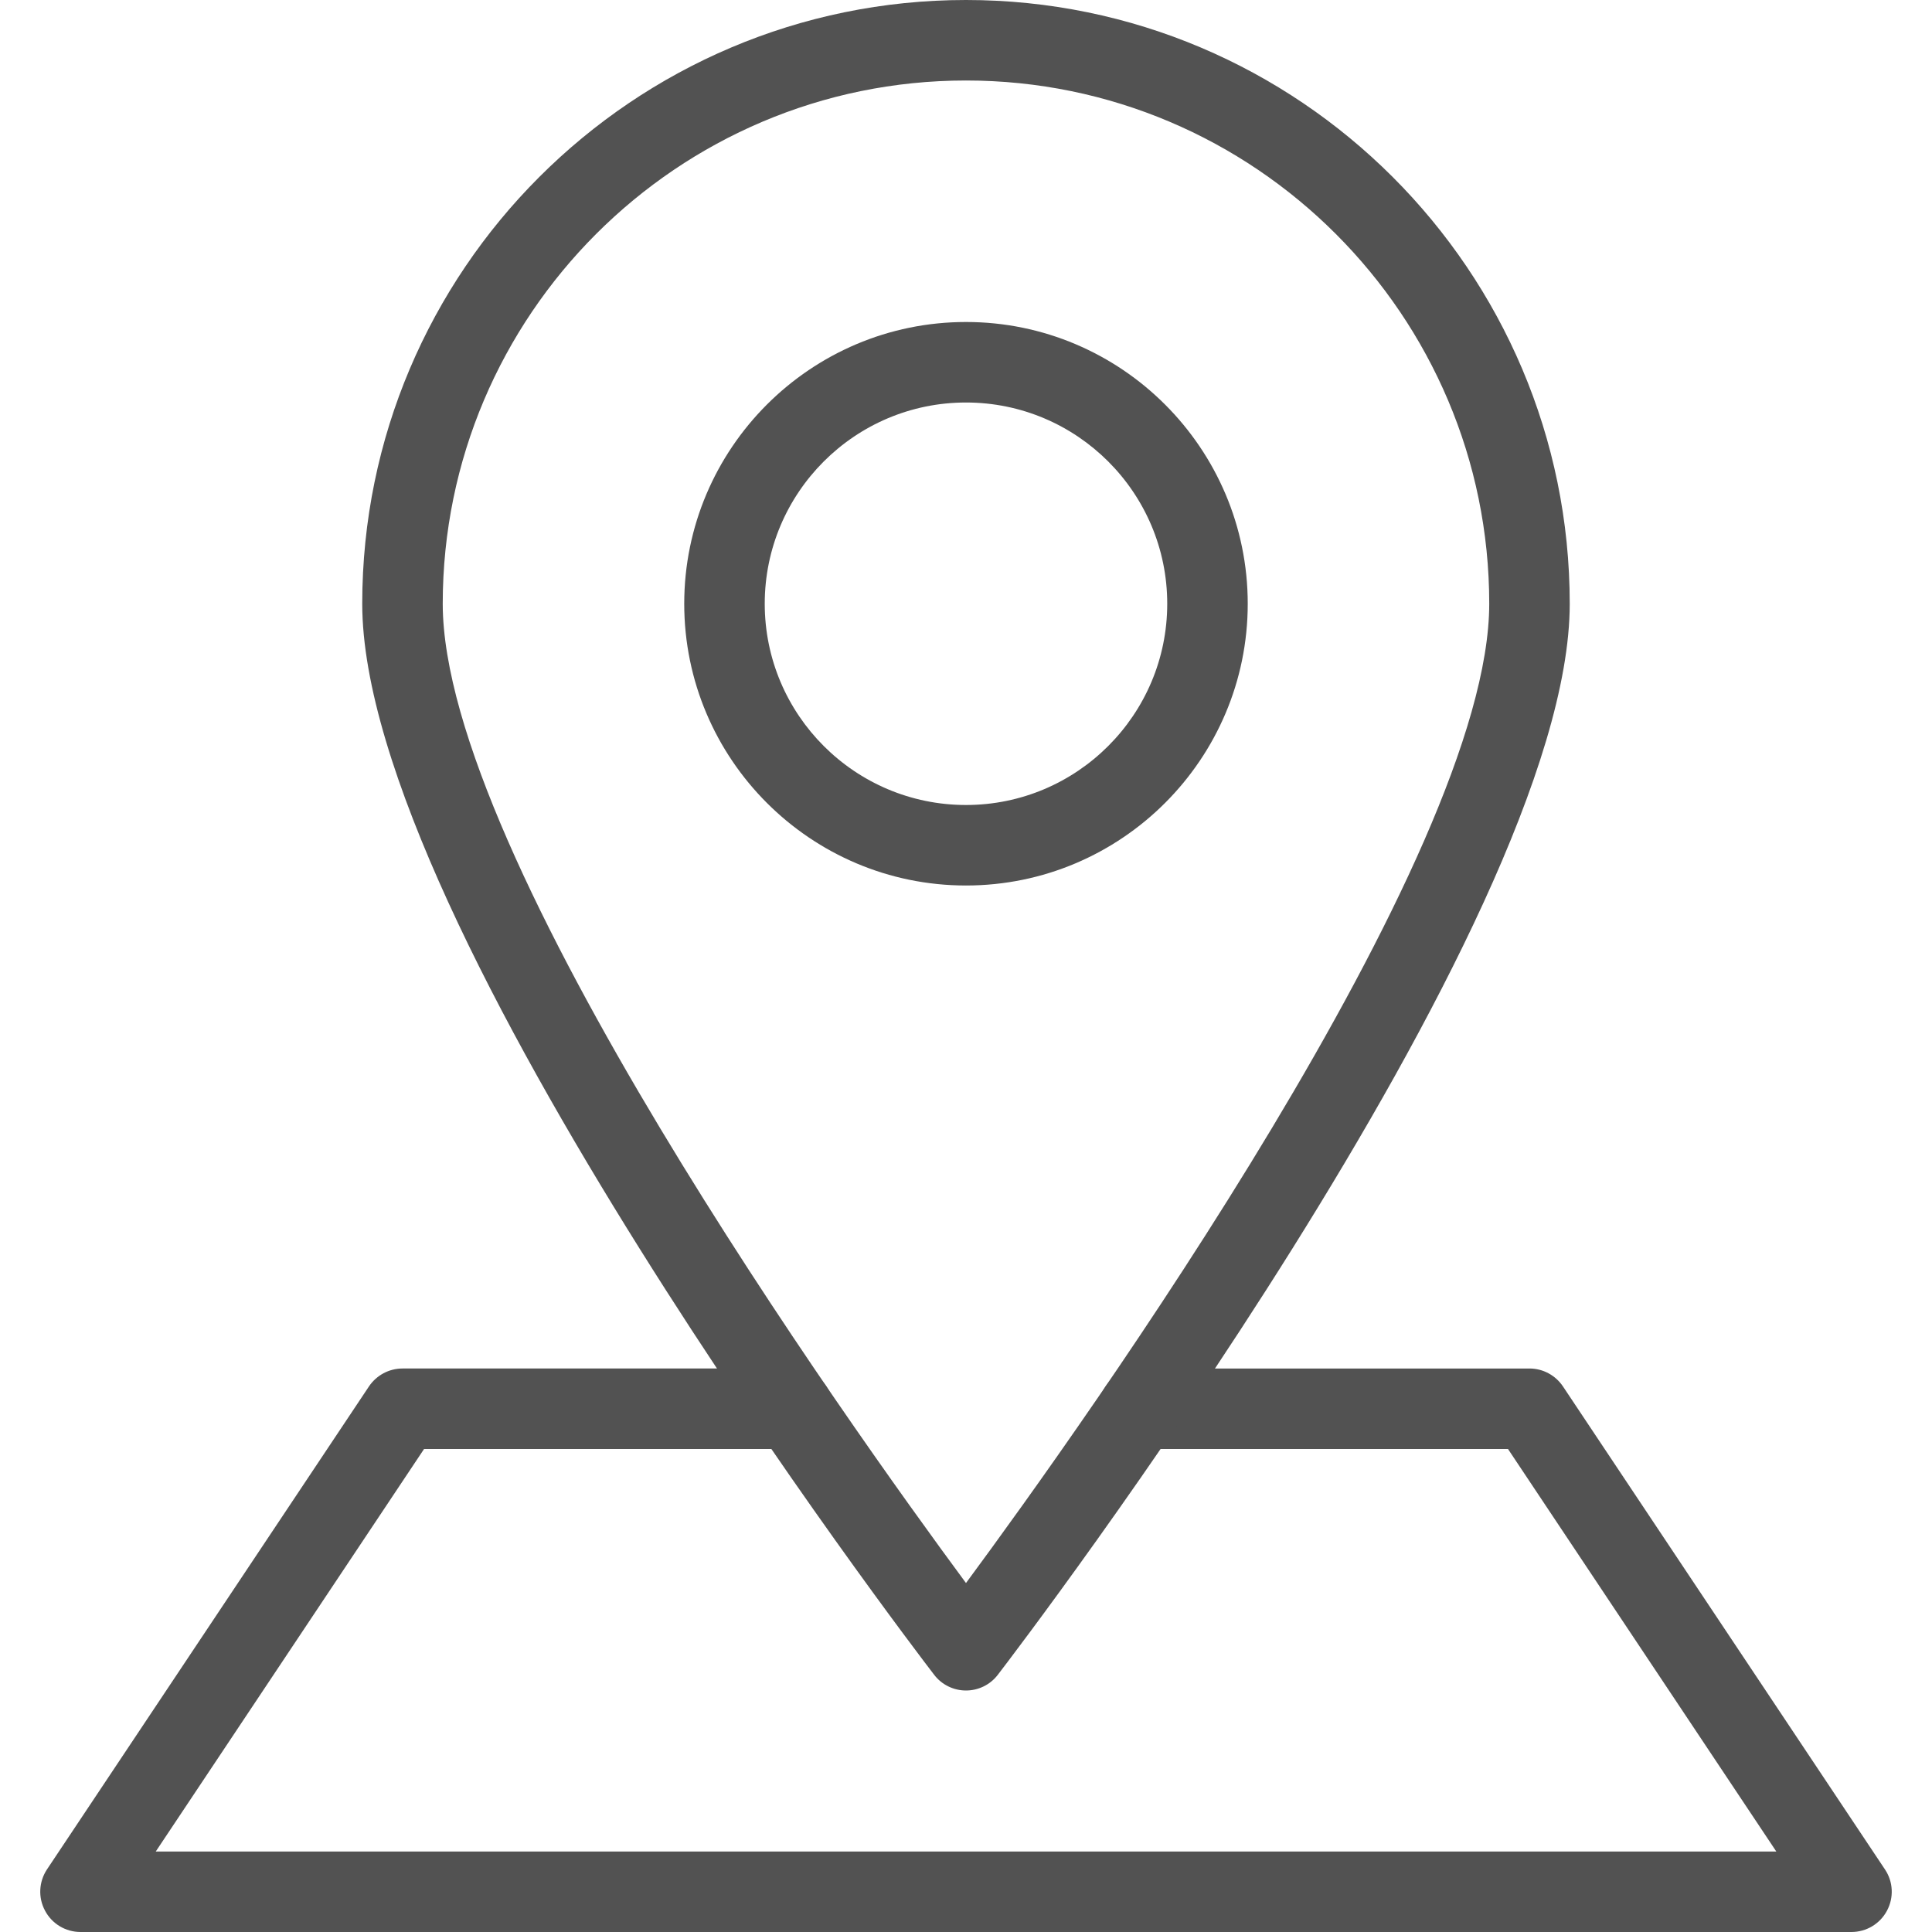
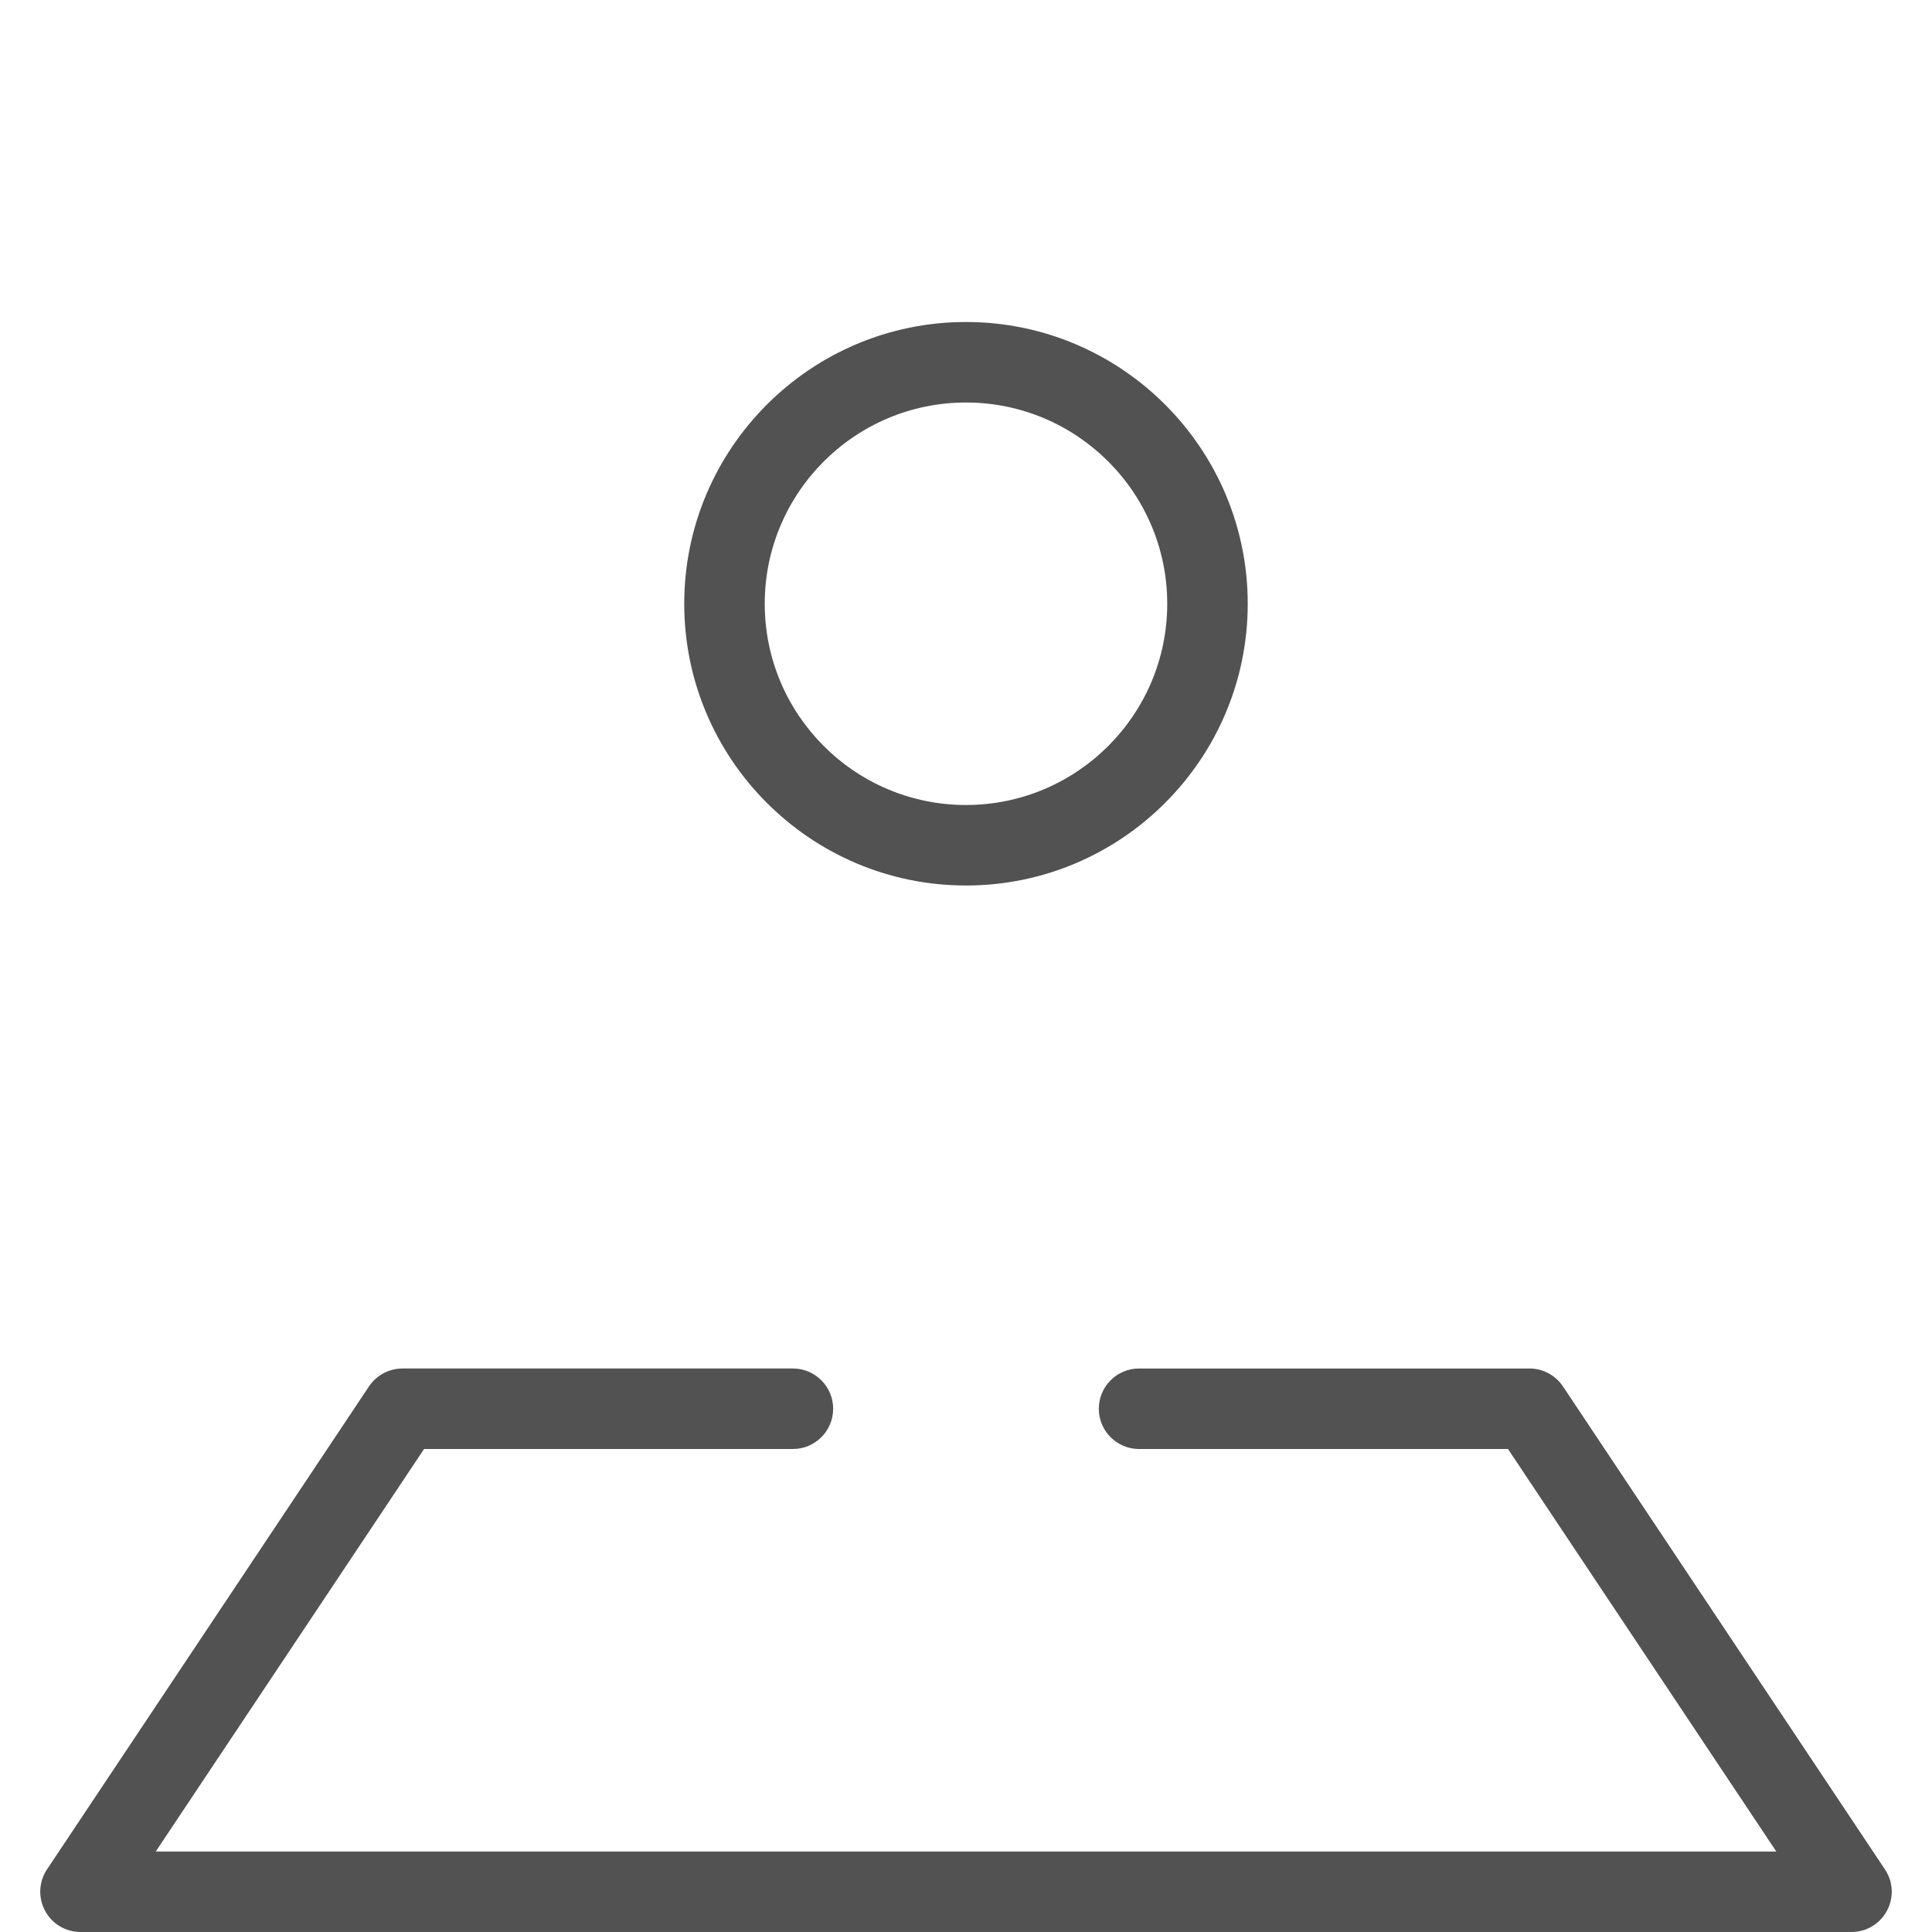
<svg xmlns="http://www.w3.org/2000/svg" width="512" height="512" fill="#525252">
  <path d="M255.996 85.333c-41.173 0-74.667 33.493-74.667 74.667s33.493 74.667 74.667 74.667 74.667-33.493 74.667-74.667-33.493-74.667-74.667-74.667zm0 128c-29.419 0-53.333-23.915-53.333-53.333s23.915-53.333 53.333-53.333 53.333 23.915 53.333 53.333-23.914 53.333-53.333 53.333zm243.542 282.091l-85.333-128c-1.984-2.965-5.312-4.757-8.875-4.757H301.863c-5.888 0-10.667 4.779-10.667 10.667s4.779 10.667 10.667 10.667h97.771l71.104 106.667H41.276L112.38 384h97.749c5.888 0 10.667-4.779 10.667-10.667s-4.779-10.667-10.667-10.667H106.663c-3.563 0-6.891 1.792-8.875 4.736l-85.333 128c-2.176 3.285-2.389 7.488-.512 10.965 1.835 3.456 5.44 5.632 9.387 5.632h469.333c3.947 0 7.552-2.176 9.387-5.611 1.877-3.476 1.685-7.7-.512-10.964z" />
-   <path d="M255.996 0c-88.235 0-160 71.765-160 160 0 85.12 145.344 275.755 151.552 283.819 2.005 2.645 5.141 4.181 8.448 4.181s6.443-1.536 8.448-4.181C270.652 435.755 415.996 245.12 415.996 160c0-88.235-71.765-160-160-160zm0 419.52C224.679 377.131 117.33 226.901 117.33 160c0-76.459 62.208-138.667 138.667-138.667S394.663 83.541 394.663 160c0 66.901-107.349 217.131-138.667 259.52z" />
</svg>